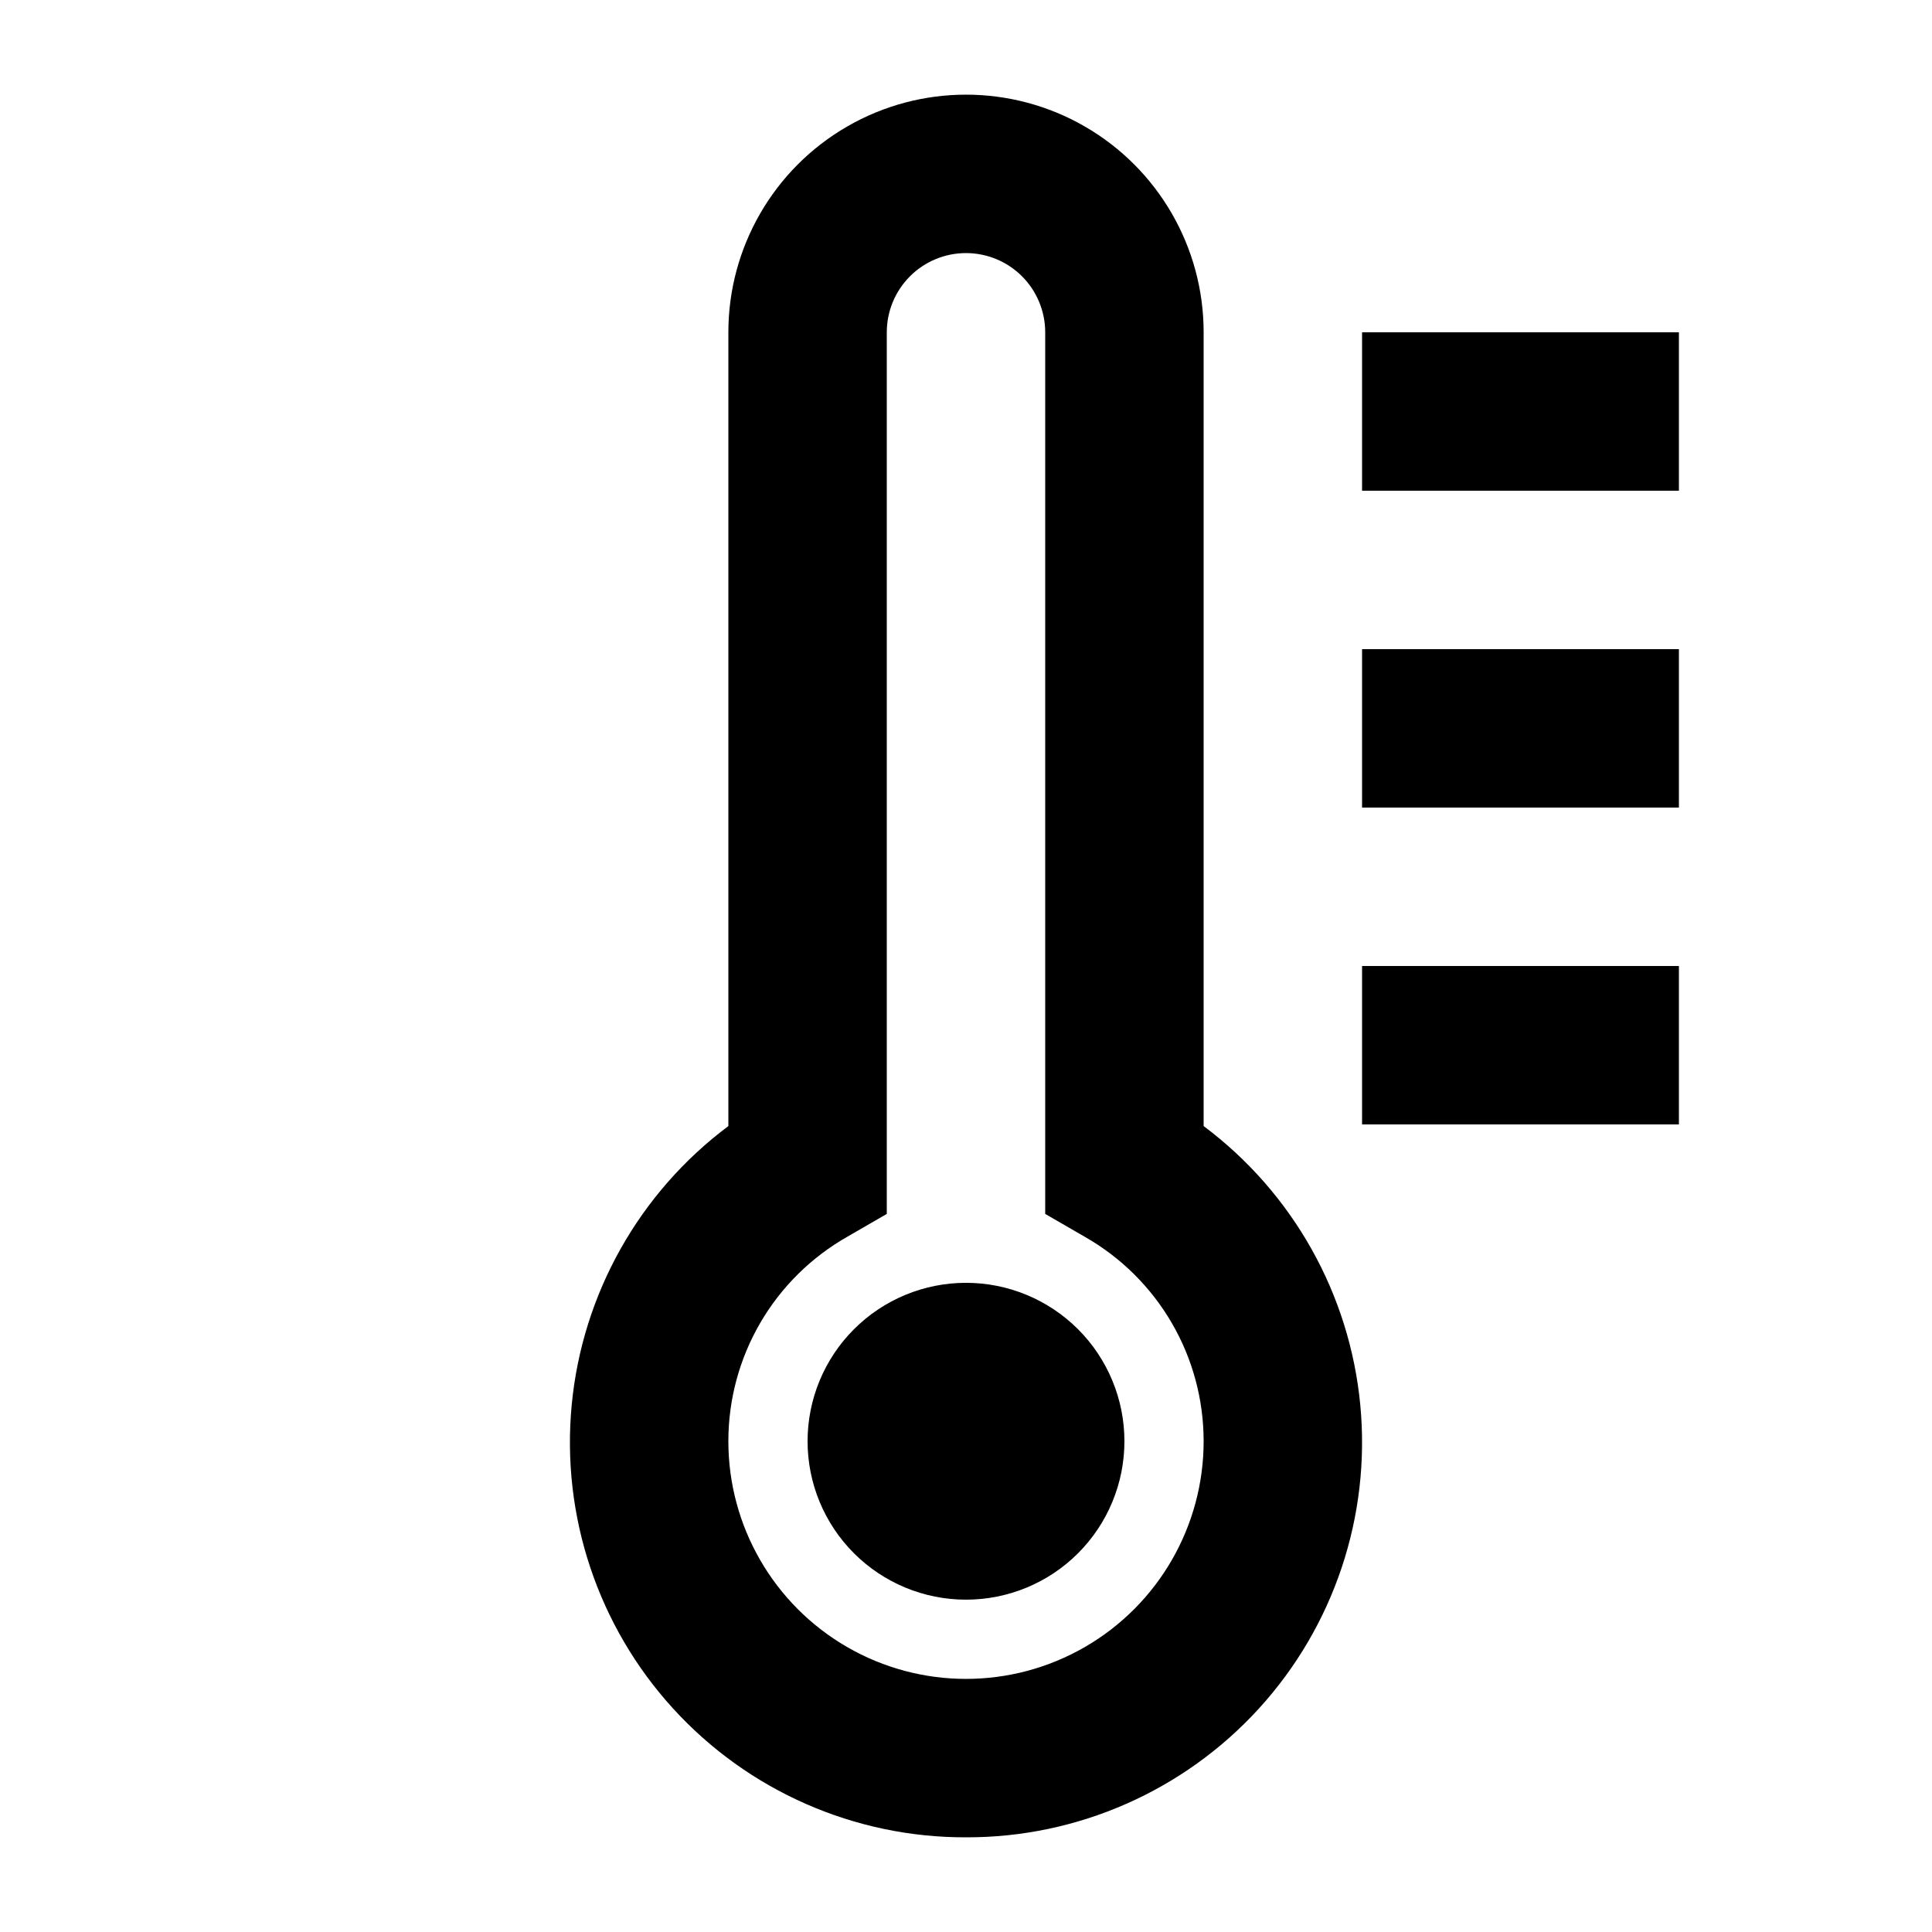
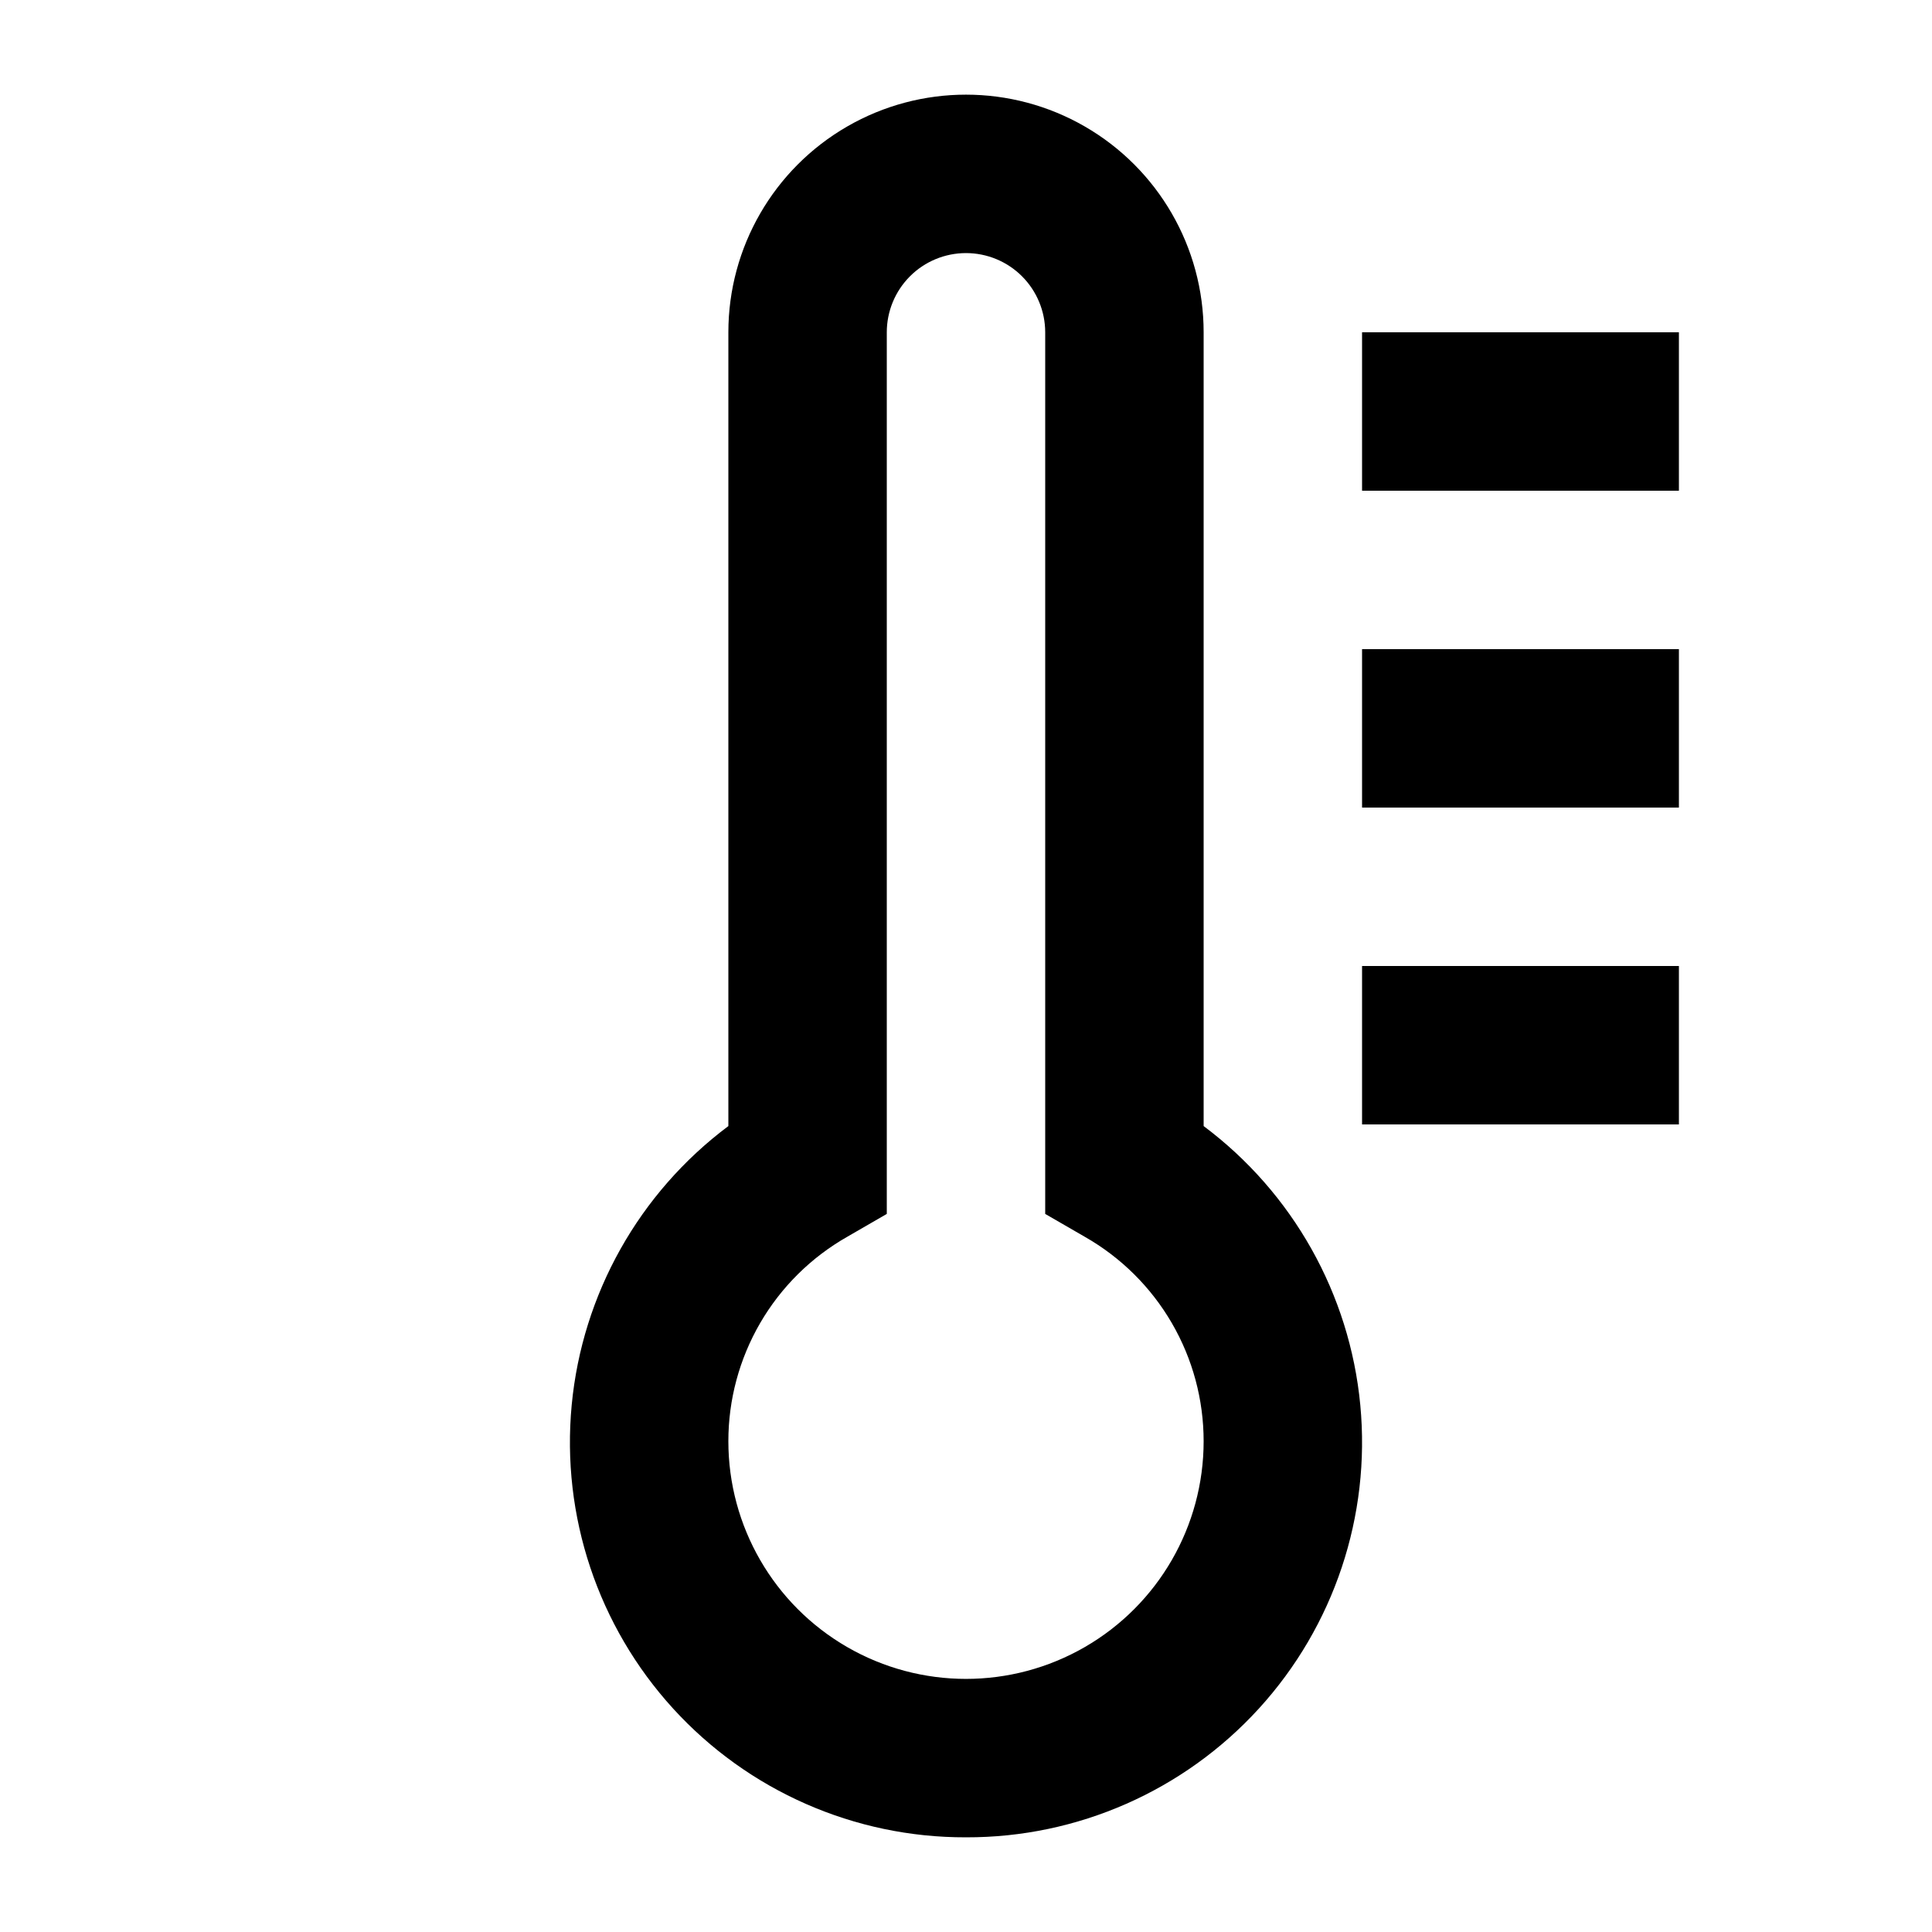
<svg xmlns="http://www.w3.org/2000/svg" fill="#000000" width="800px" height="800px" version="1.1" viewBox="144 144 512 512">
  <g>
    <path d="m400 630.91c-29.531 0.086-57.723-12.312-77.625-34.129-19.898-21.816-29.66-51.023-26.871-80.422 2.789-29.398 17.871-56.25 41.52-73.938v-210.36c0-22.5 12.004-43.289 31.488-54.539s43.488-11.25 62.977 0c19.484 11.25 31.488 32.039 31.488 54.539v210.36c23.648 17.688 38.727 44.539 41.516 73.938 2.789 29.398-6.969 58.605-26.871 80.422s-48.094 34.215-77.621 34.129zm0-419.84c-5.57 0-10.91 2.211-14.844 6.148-3.938 3.938-6.148 9.277-6.148 14.844v233.64l-10.496 6.066c-9.566 5.445-17.523 13.328-23.055 22.844-5.527 9.516-8.441 20.328-8.434 31.336 0 22.5 12.004 43.293 31.488 54.539 19.484 11.25 43.488 11.25 62.977 0 19.484-11.246 31.488-32.039 31.488-54.539 0.004-11.008-2.906-21.82-8.438-31.336s-13.484-17.398-23.051-22.844l-10.496-6.066v-233.64c0-5.566-2.215-10.906-6.148-14.844-3.938-3.938-9.277-6.148-14.844-6.148z" />
-     <path d="m400 567.93c-11.137 0-21.816-4.422-29.688-12.297-7.875-7.871-12.297-18.551-12.297-29.688 0-11.133 4.422-21.812 12.297-29.688 7.871-7.871 18.551-12.297 29.688-12.297 11.133 0 21.812 4.426 29.688 12.297 7.871 7.875 12.297 18.555 12.297 29.688 0 11.137-4.426 21.816-12.297 29.688-7.875 7.875-18.555 12.297-29.688 12.297z" />
    <path d="m504.96 232.06h83.969v41.984h-83.969z" />
    <path d="m504.96 316.03h83.969v41.984h-83.969z" />
    <path d="m504.96 400h83.969v41.984h-83.969z" />
  </g>
</svg>